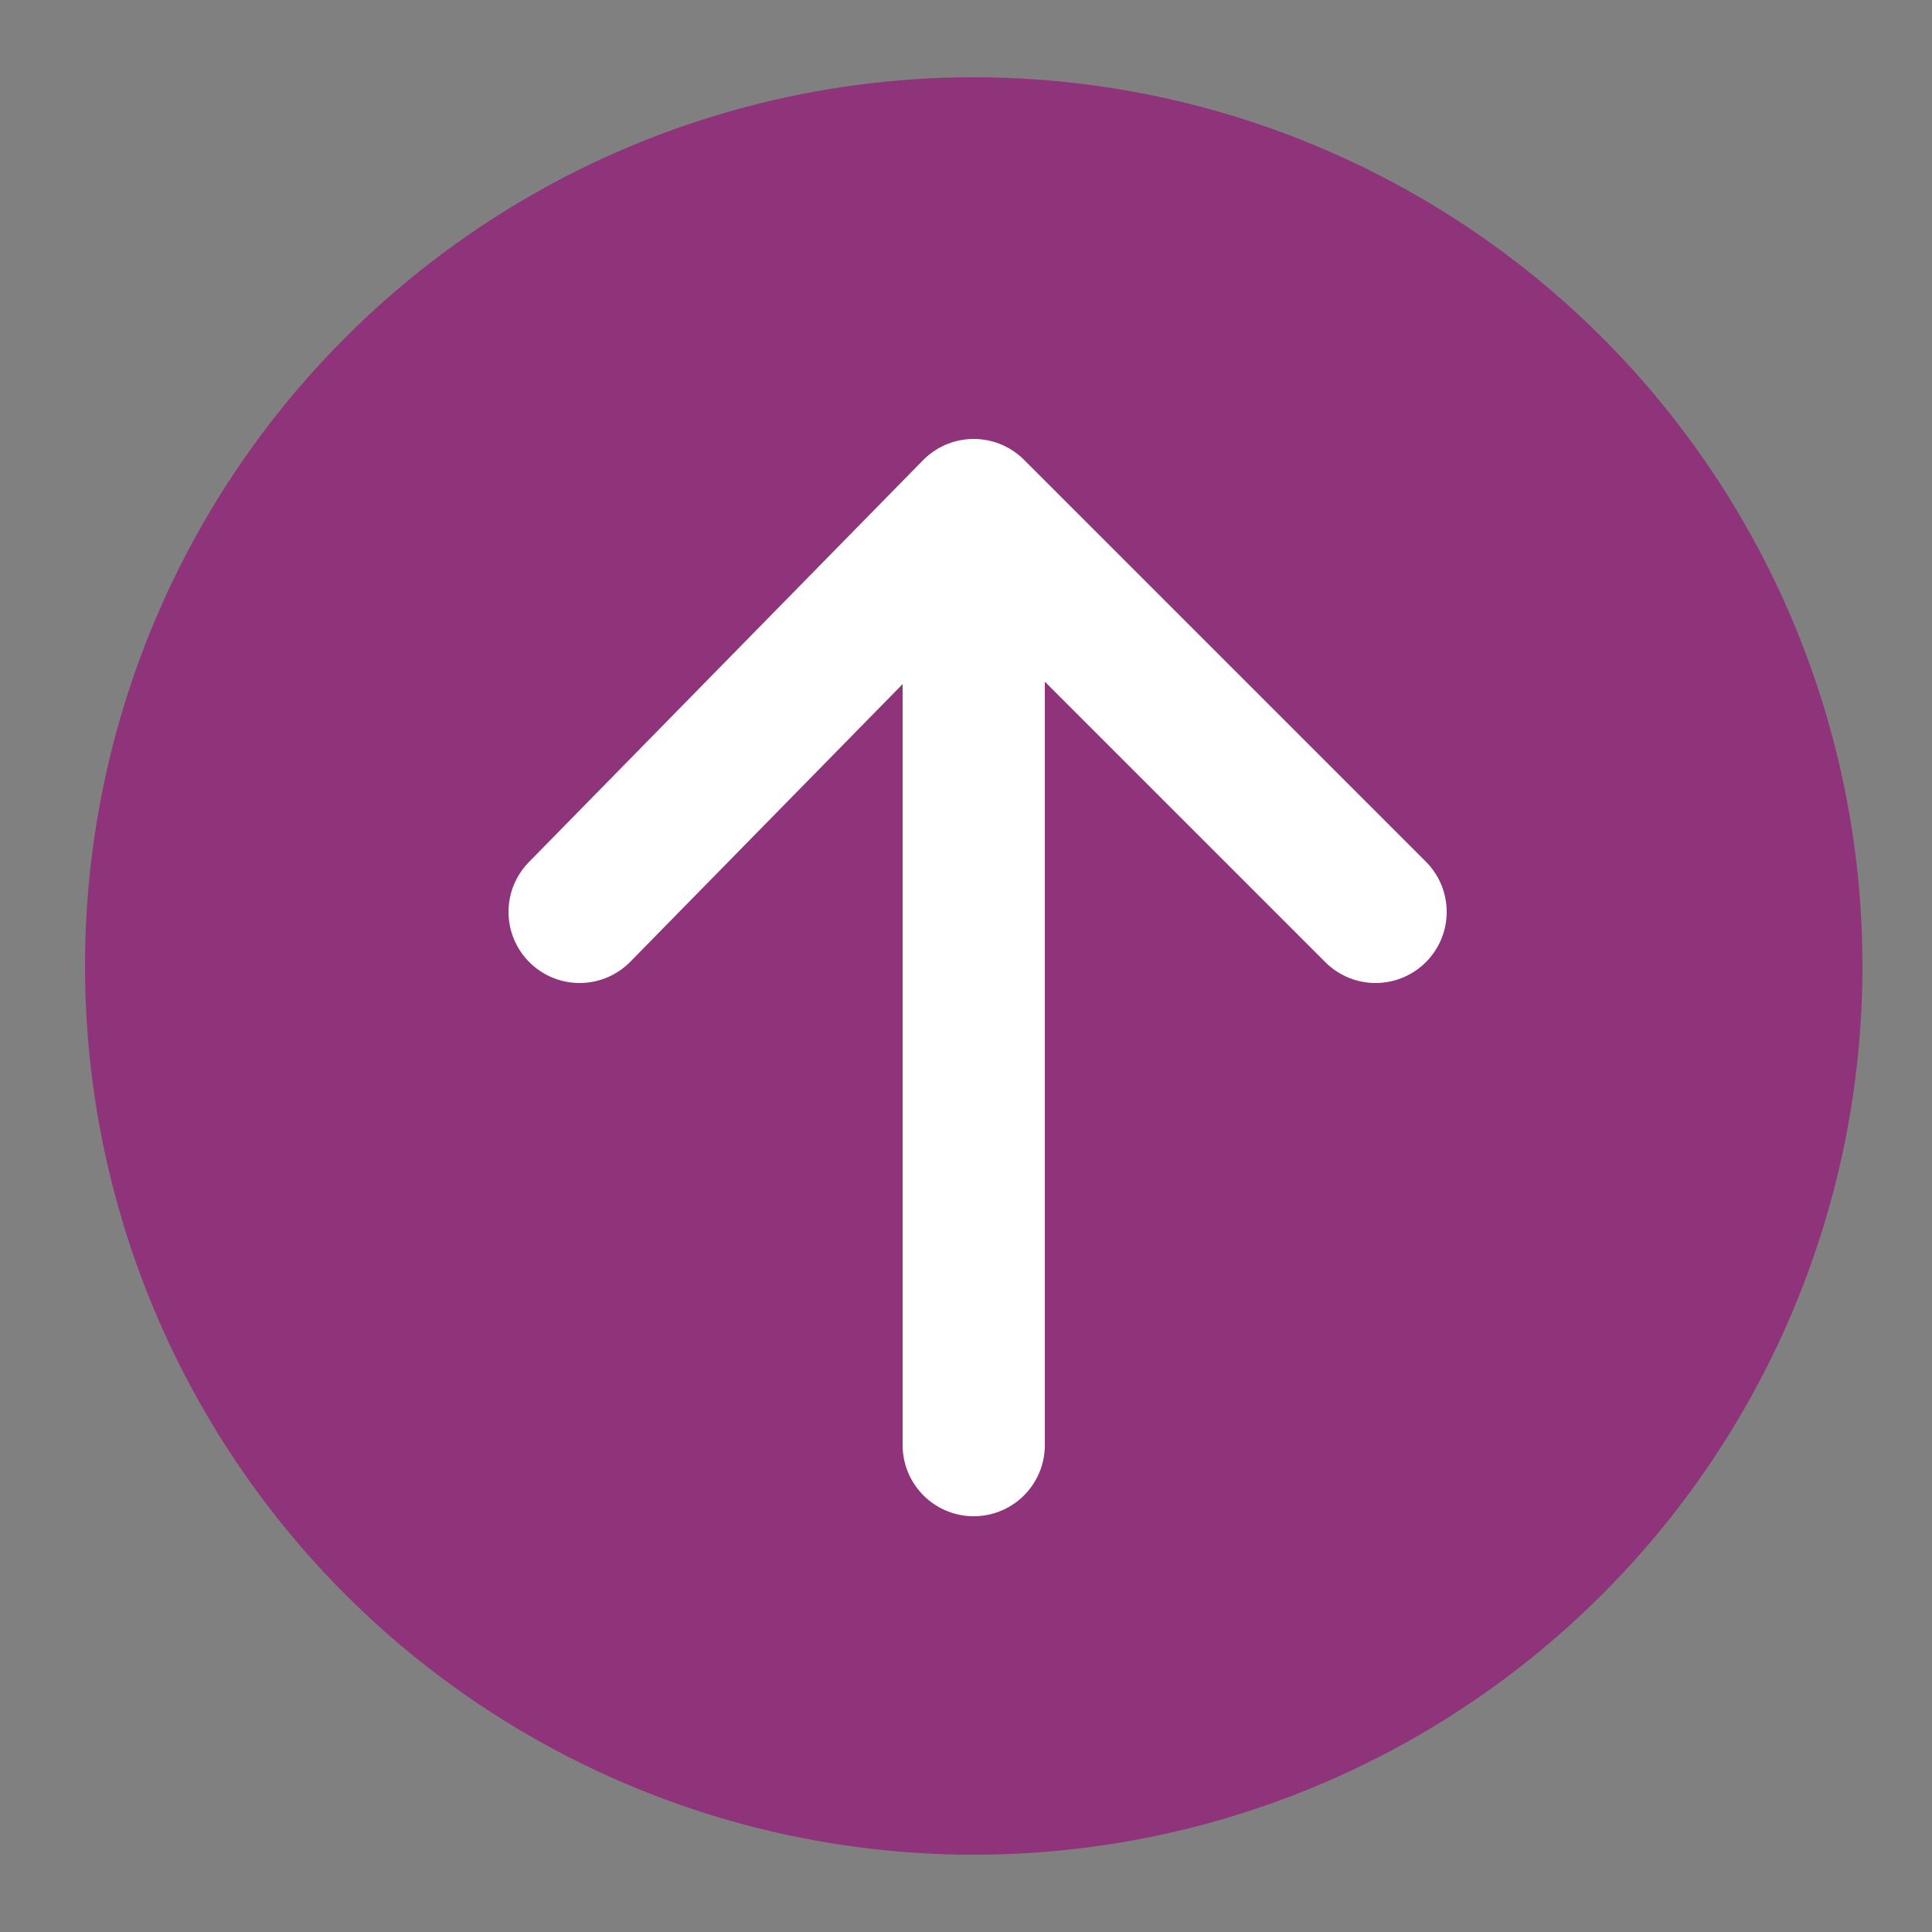
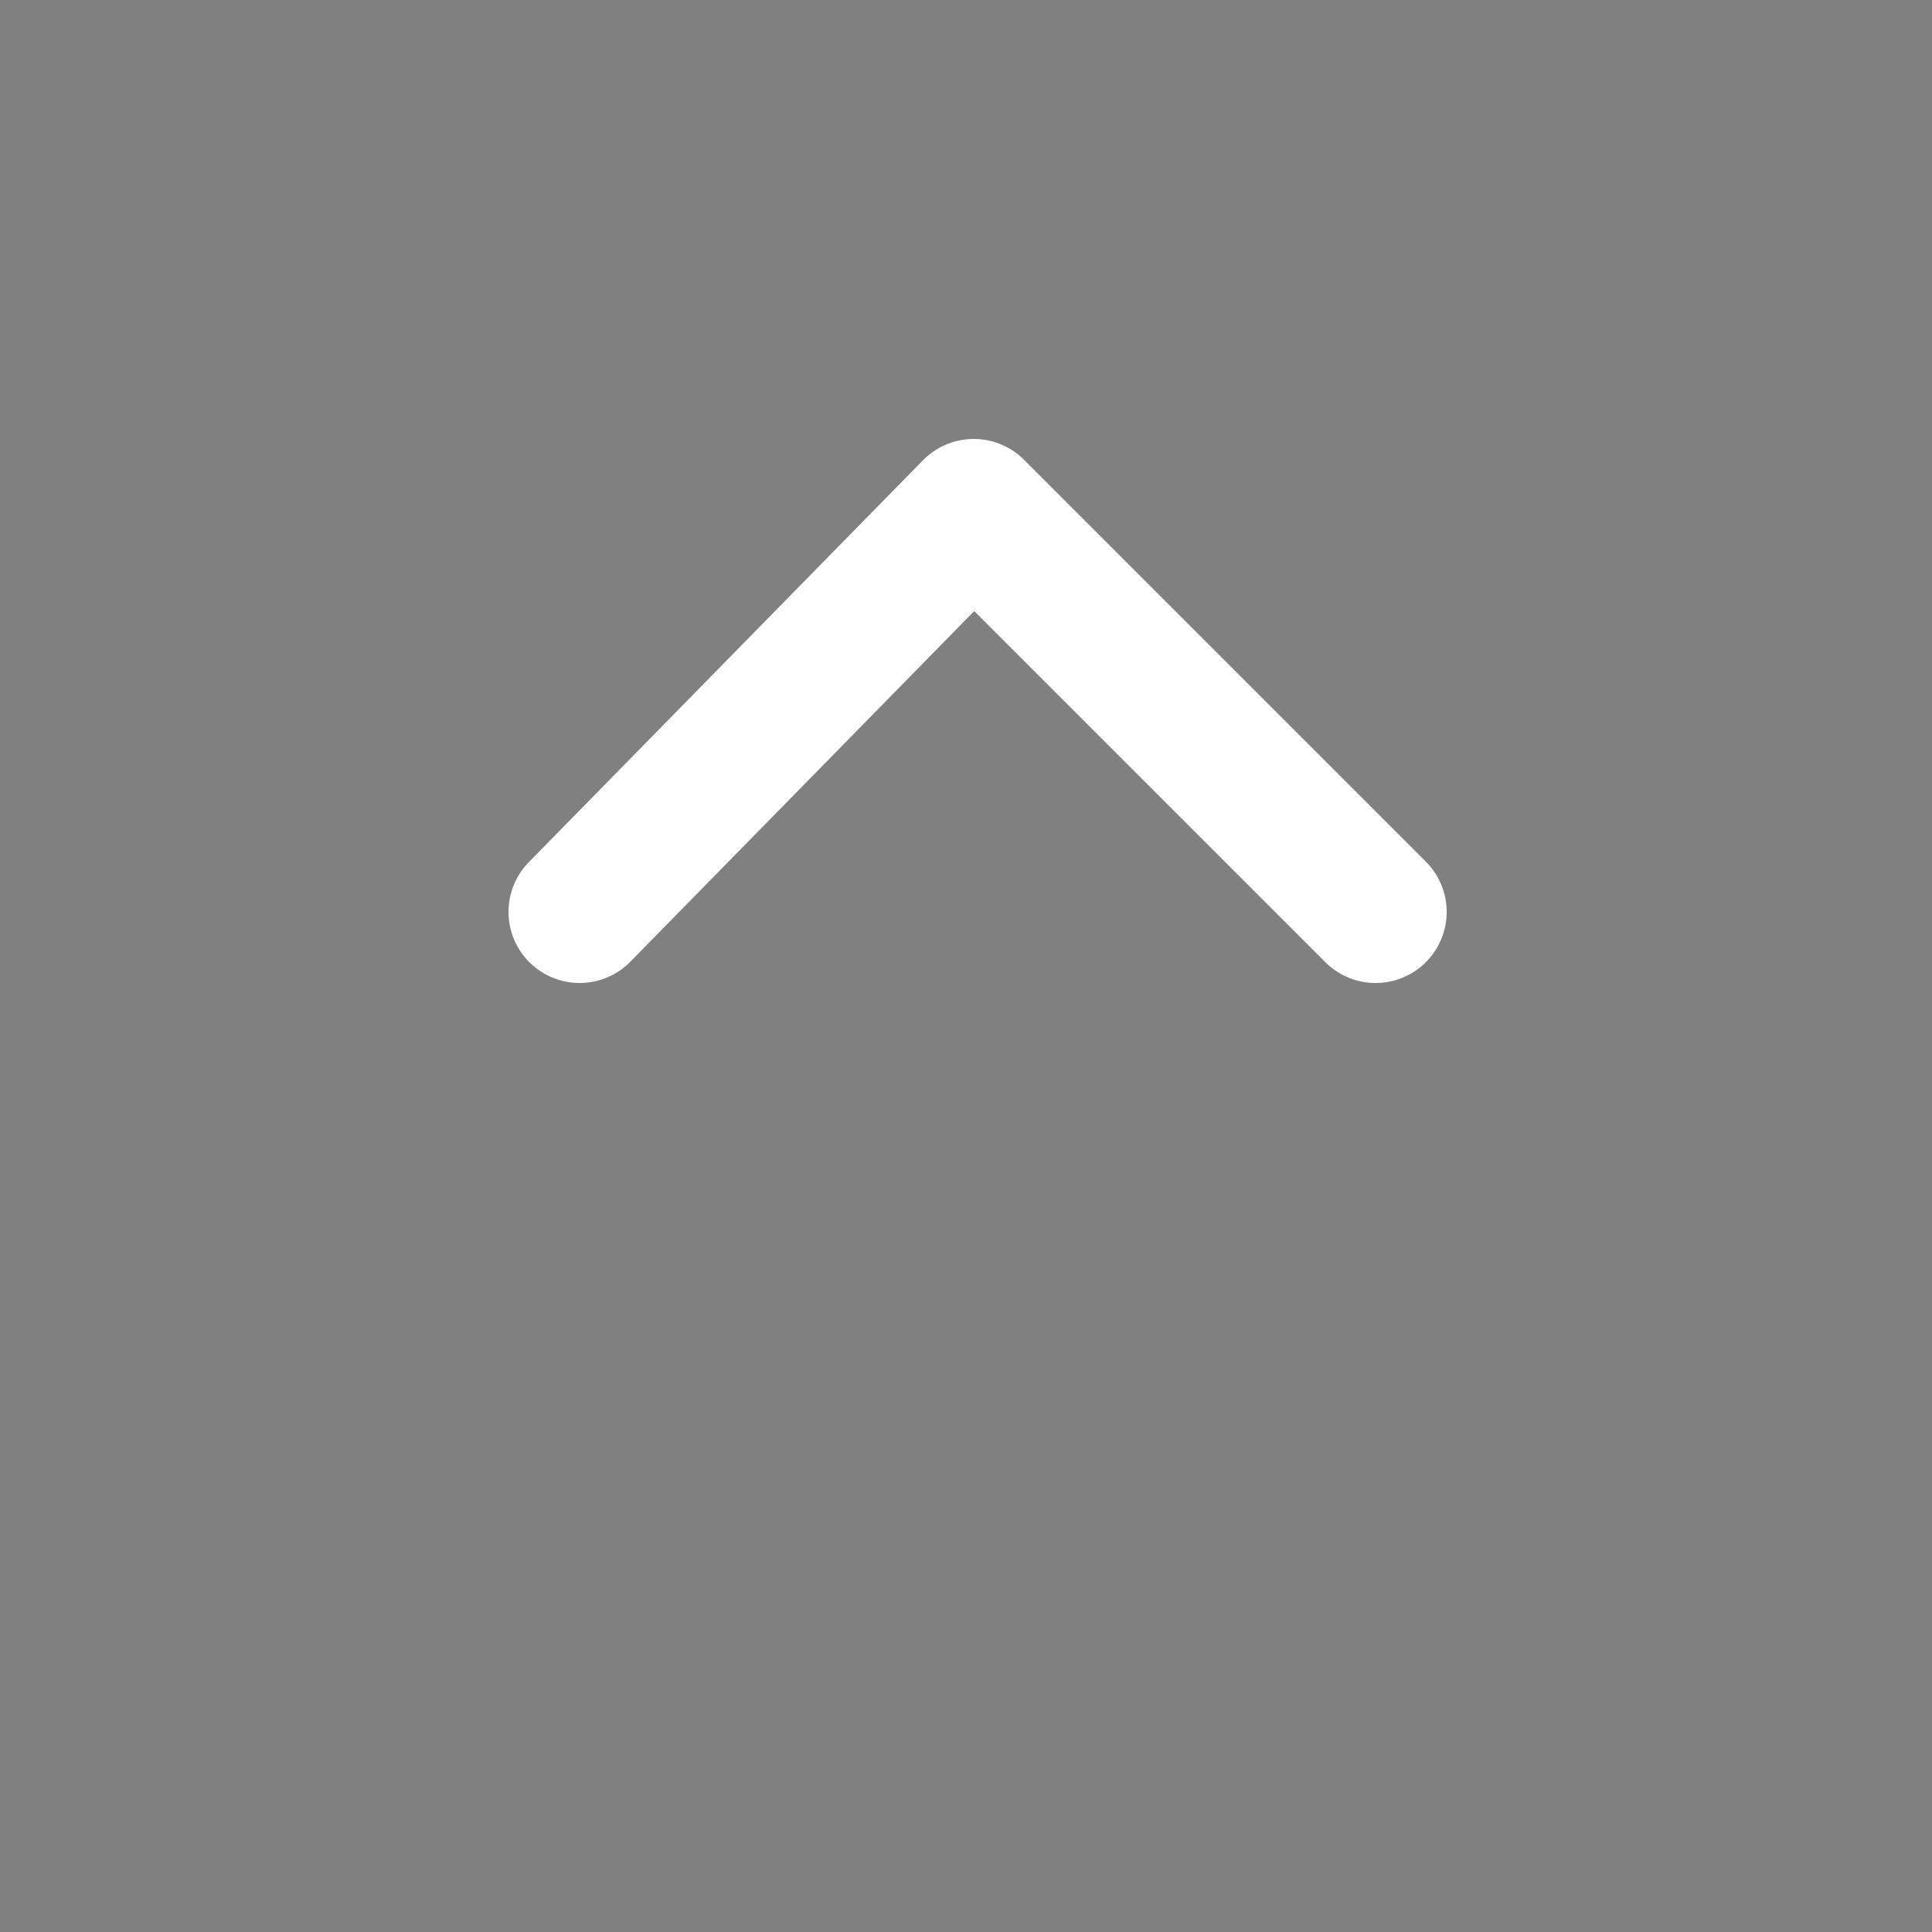
<svg xmlns="http://www.w3.org/2000/svg" version="1.1" id="Camada_1" x="0px" y="0px" viewBox="0 0 25 25" style="enable-background:new 0 0 25 25;" xml:space="preserve">
  <rect x="0" y="0" width="25" height="25" fill="#808080" stroke="none" />
  <style type="text/css">
	.st0{fill:#8F337B;}
	.st1{fill:none;stroke:#FFFFFF;stroke-width:1.84;stroke-linecap:round;stroke-linejoin:round;stroke-miterlimit:10;}
</style>
-   <circle class="st0" cx="12.6" cy="12.5" r="11.5" />
-   <line class="st1" x1="12.6" y1="7.8" x2="12.6" y2="18.7" />
  <polyline class="st1" points="7.5,11.8 12.6,6.6 17.8,11.8 " />
</svg>